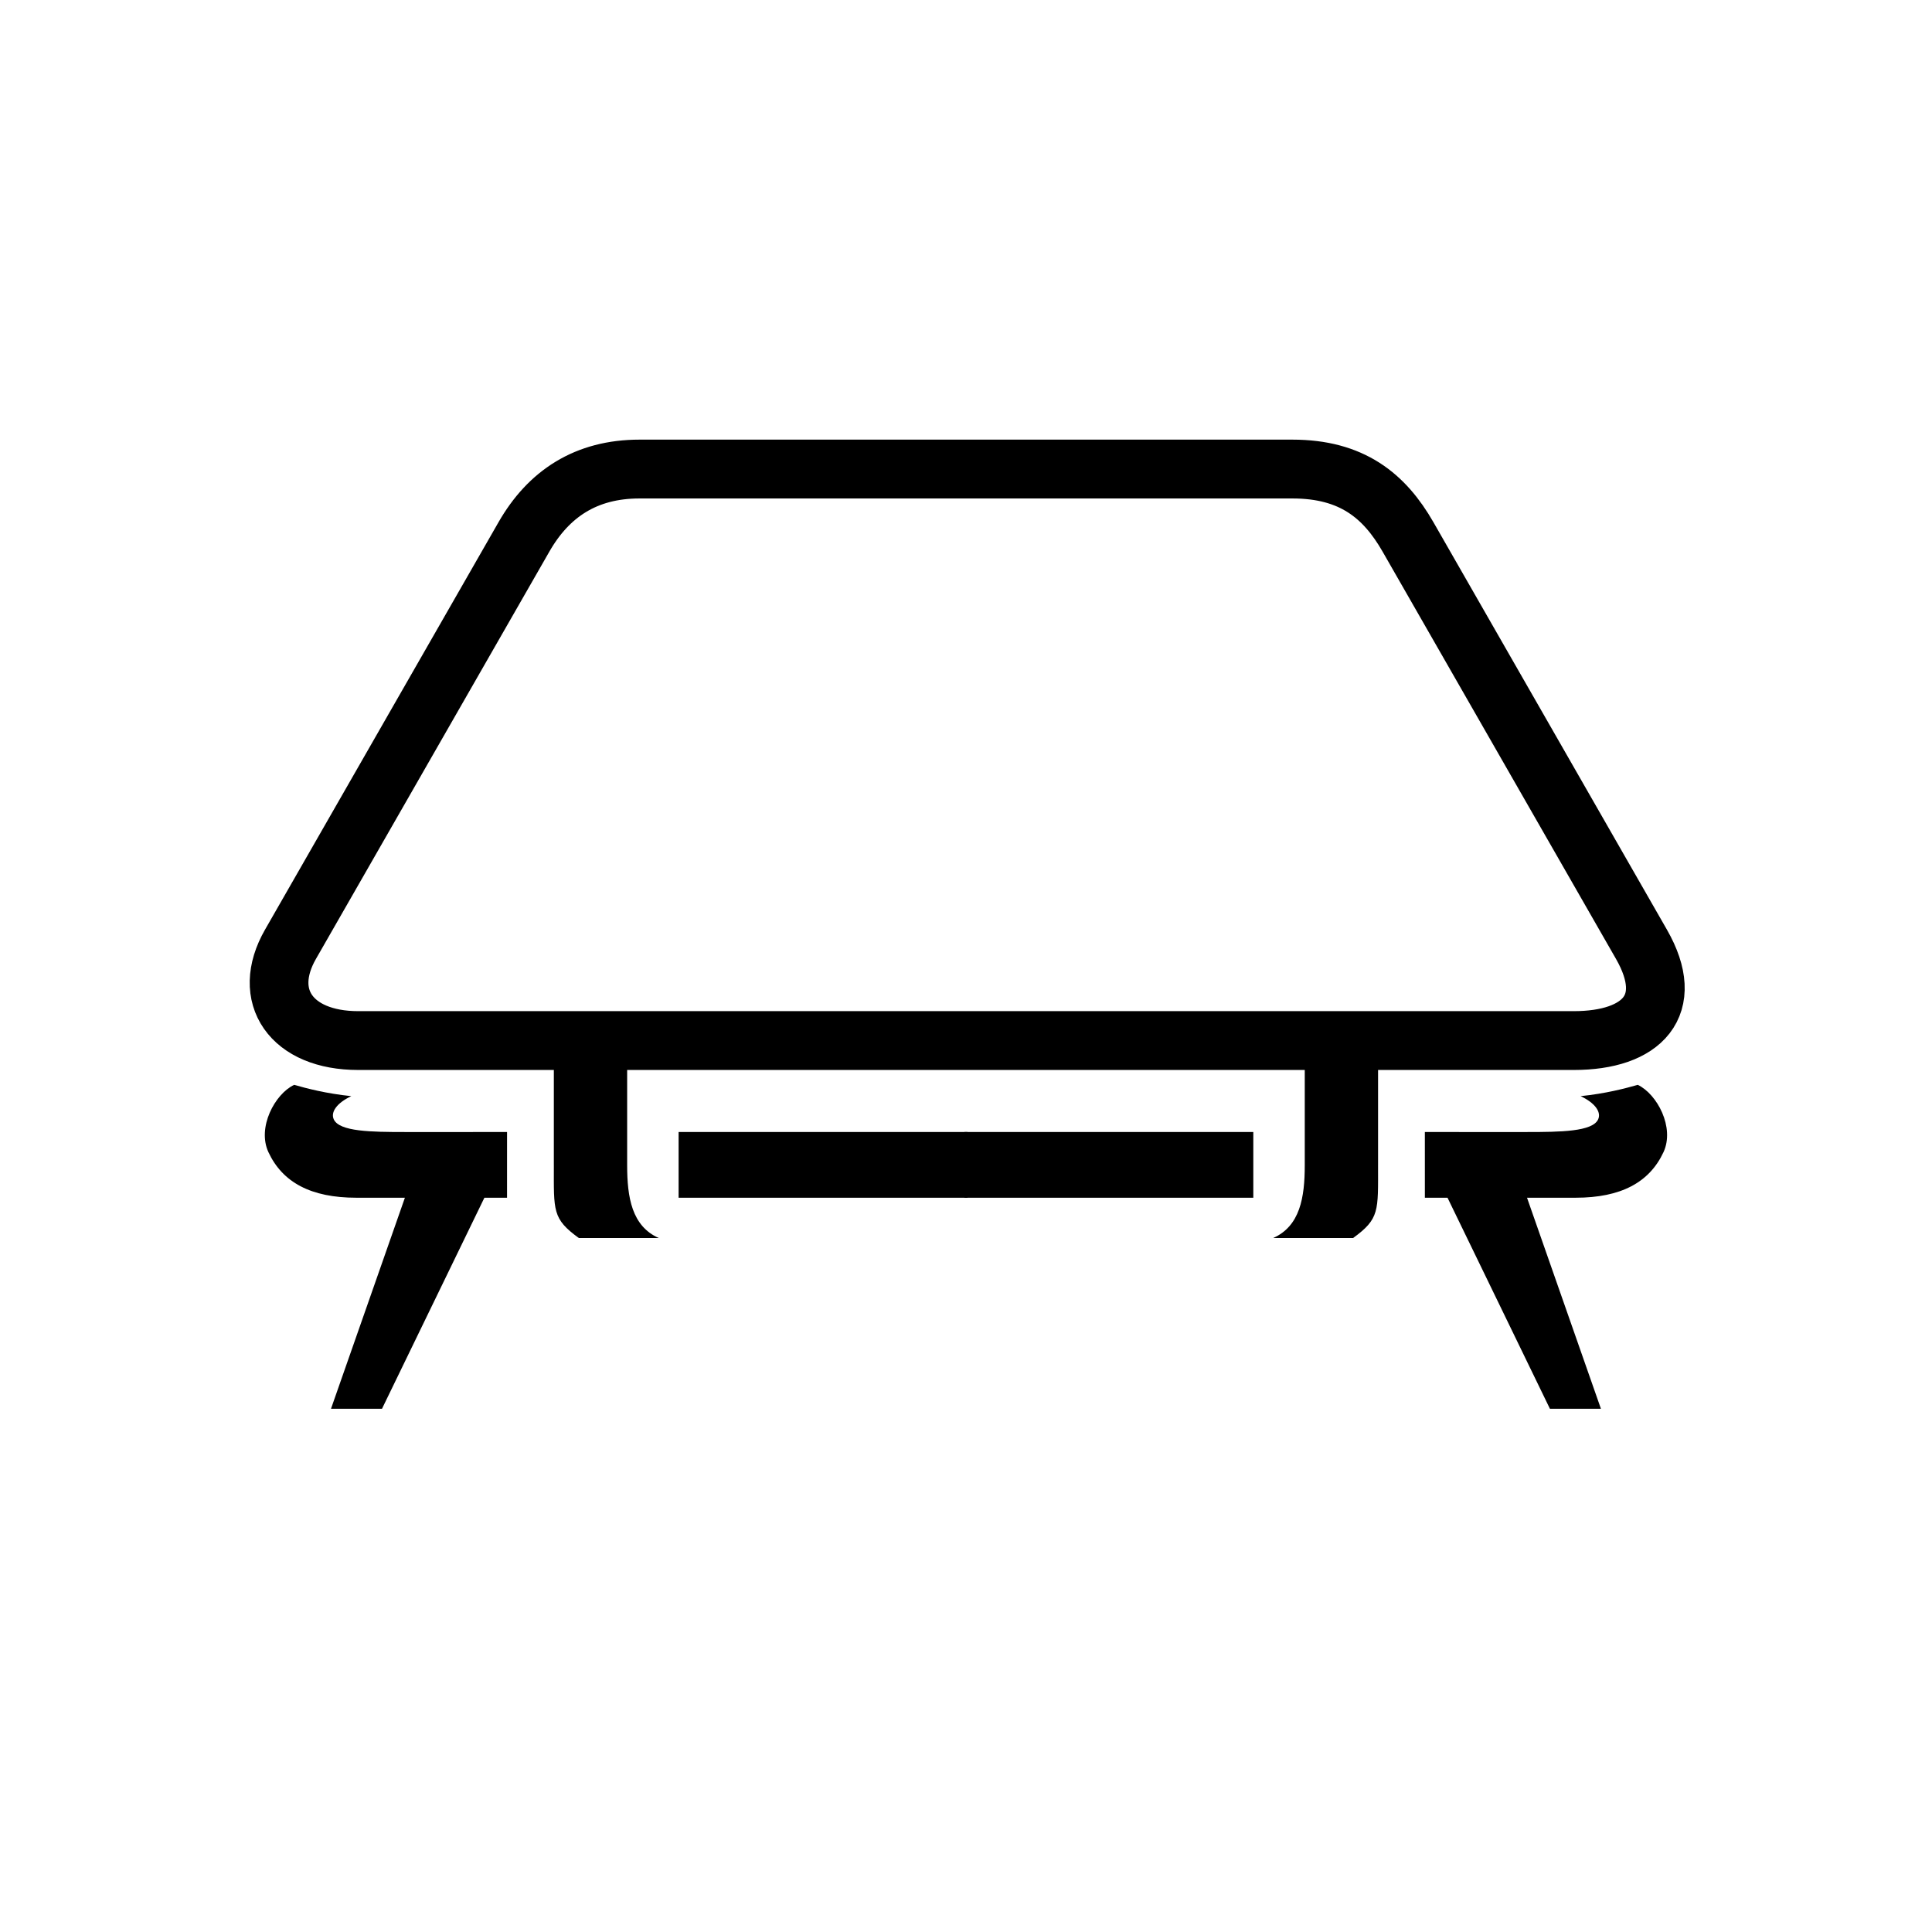
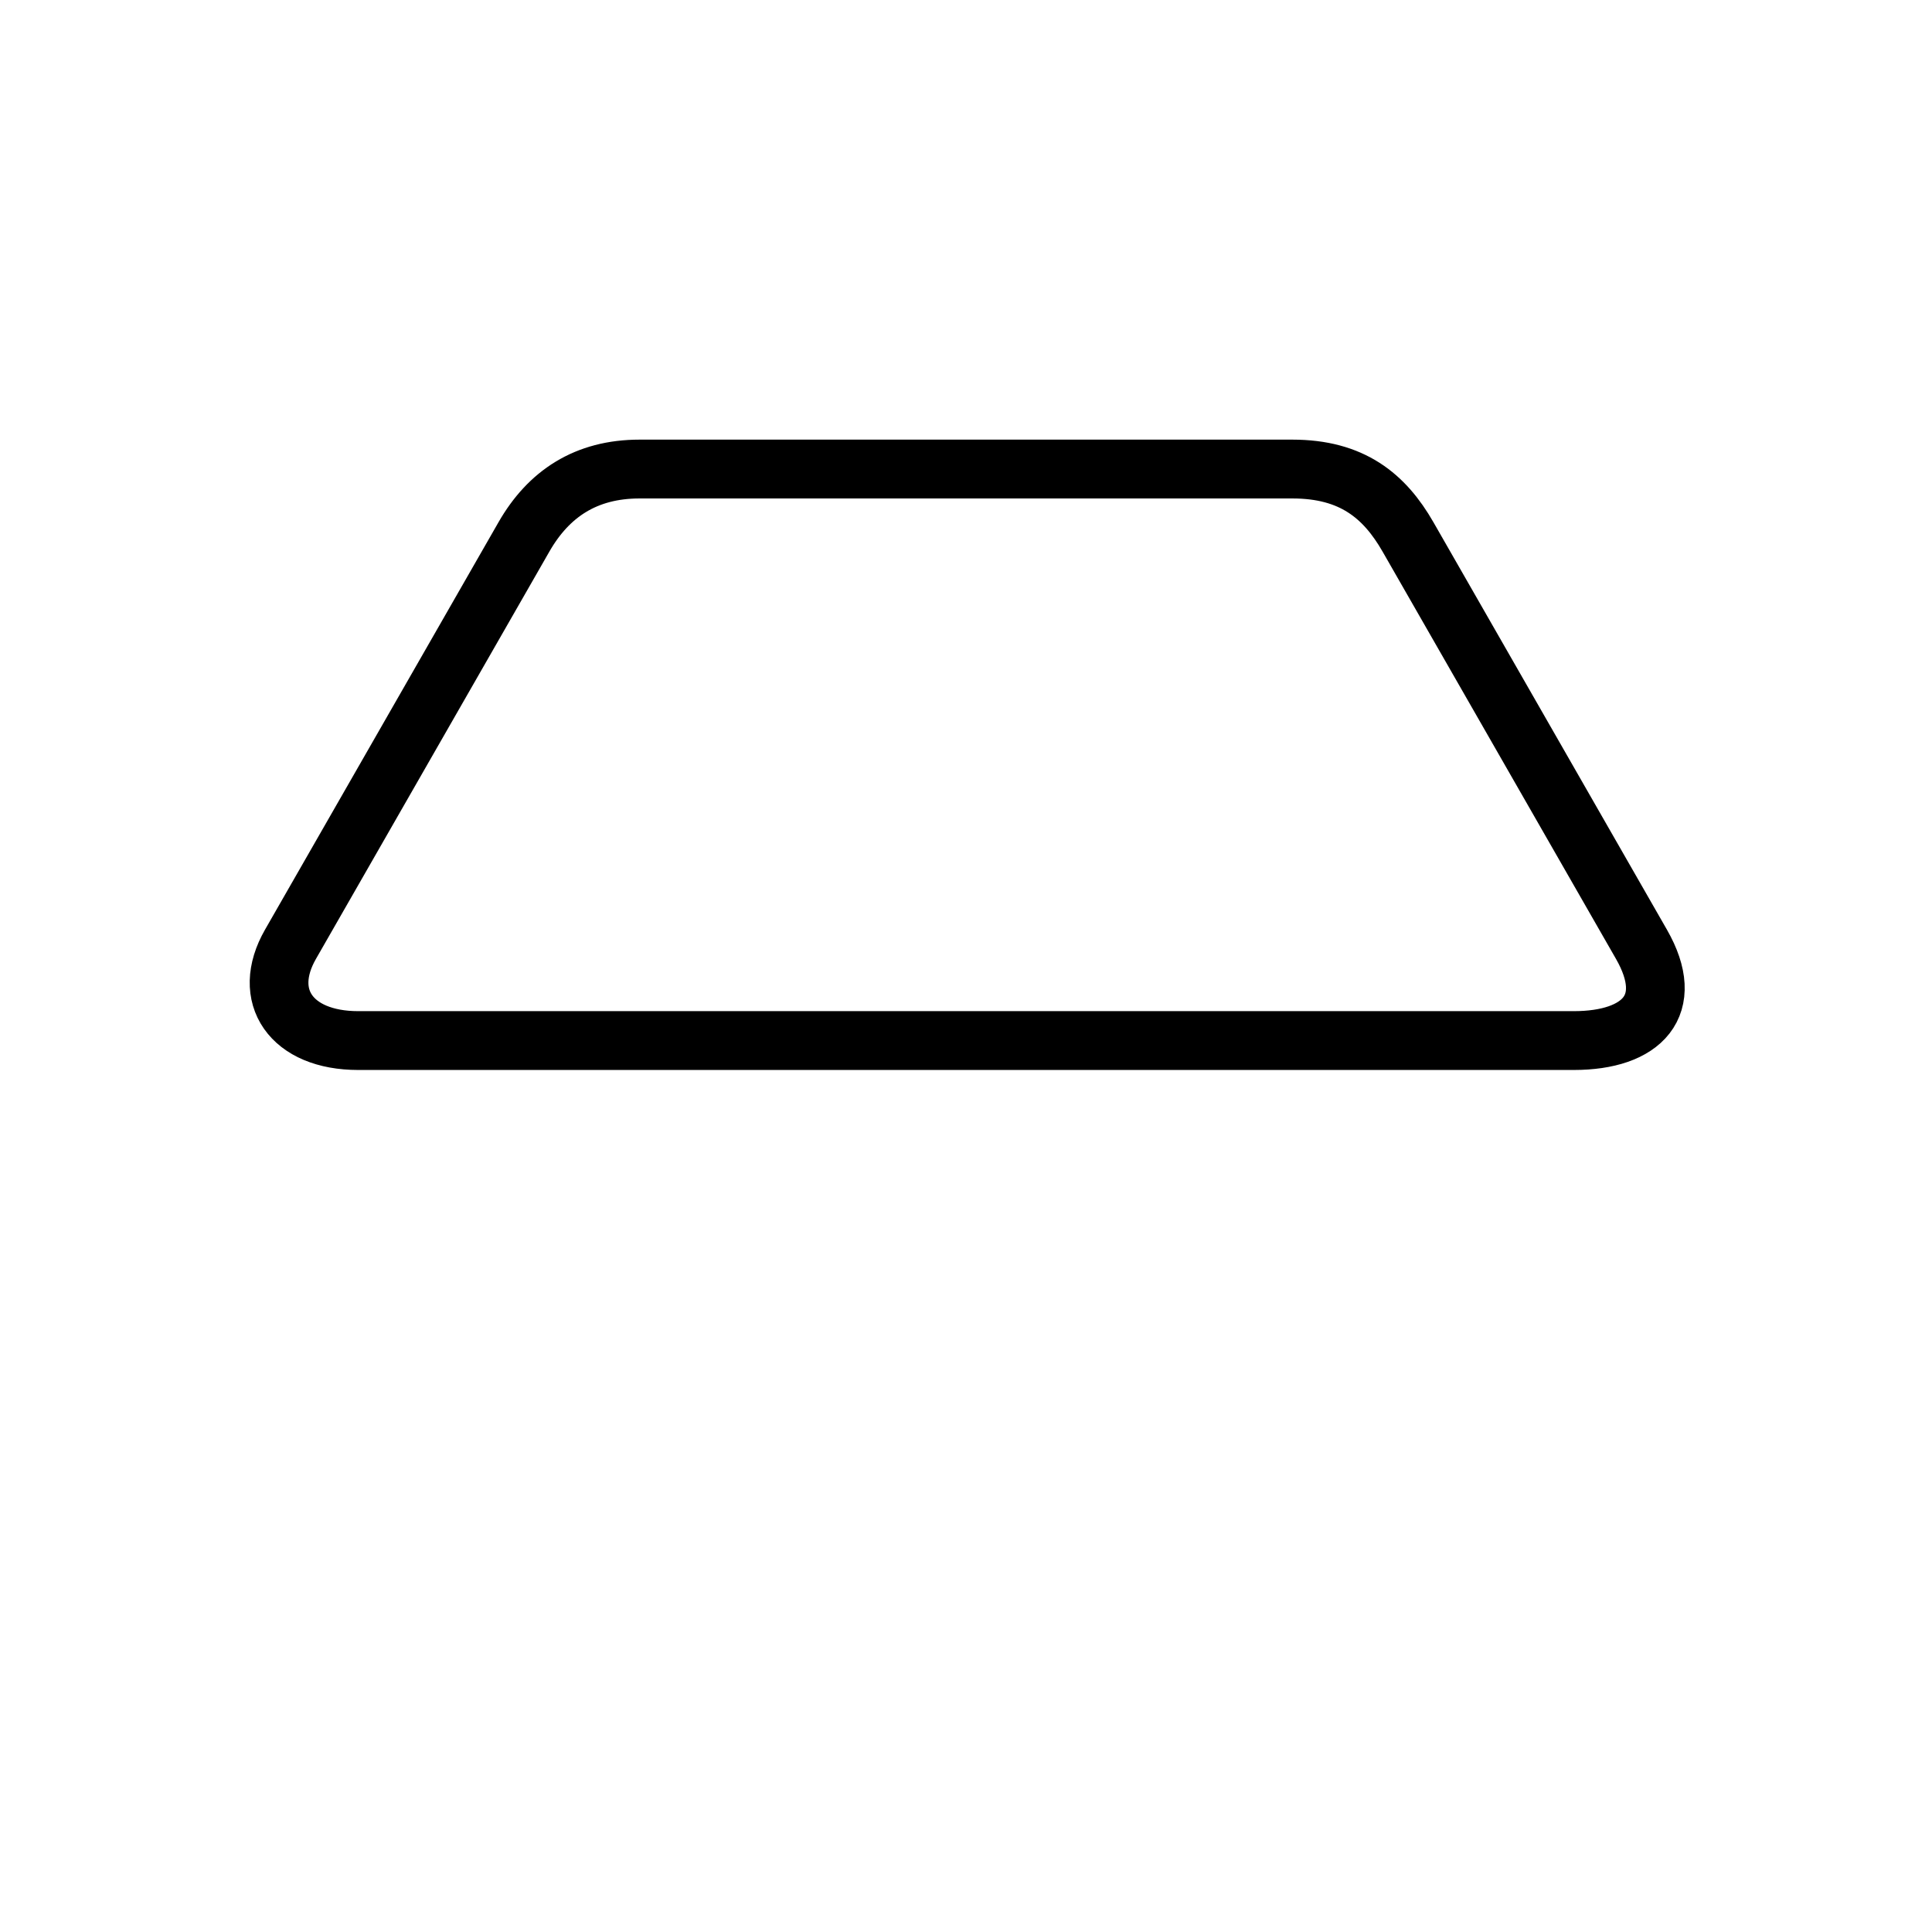
<svg xmlns="http://www.w3.org/2000/svg" xmlns:xlink="http://www.w3.org/1999/xlink" id="SVGRoot" width="256" height="256" version="1.1" viewBox="0 0 256 256">
  <g transform="matrix(.952 0 0 .954 -142.15 -12.754)">
    <path d="m238.33 78.517h90.871c8.285 0 12.81 3.713 16.091 9.426l32.496 56.586c4.87 8.48 0.096 13.368-9.426 13.368h-169.19c-9.331 0-13.563-6.164-9.426-13.368l32.496-56.586c3.434-5.981 8.621-9.426 16.091-9.426z" fill="none" stroke="#000" stroke-linecap="round" stroke-linejoin="round" stroke-width="8.171" style="paint-order:markers fill stroke" />
-     <path id="rect866" d="m323.76 170.6h-40.205v9.126h40.205zm23.879 9.126h3.152l14.252 29.31h7.099l-10.286-29.31h6.764c6.307 0 10.269-2.125 12.23-6.324 1.599-3.424-0.886-8.08-3.579-9.355-1.728 0.493-4.46 1.212-7.954 1.571 1.999 0.935 2.915 2.214 2.434 3.235-0.796 1.69-5.203 1.748-9.895 1.748l-14.218-2.8e-4m-6.512 4.617v-14.186l-10.204-5e-5v14.186c0 4.476-0.654 8.447-4.399 10.106h11.124c3.697-2.676 3.478-3.754 3.478-10.106z" color="#000000" color-rendering="auto" dominant-baseline="auto" fill-rule="evenodd" image-rendering="auto" shape-rendering="auto" solid-color="#000000" stroke-width=".908" style="font-feature-settings:normal;font-variant-alternates:normal;font-variant-caps:normal;font-variant-ligatures:normal;font-variant-numeric:normal;font-variant-position:normal;isolation:auto;mix-blend-mode:normal;paint-order:markers fill stroke;shape-padding:0;text-decoration-color:#000000;text-decoration-line:none;text-decoration-style:solid;text-indent:0;text-orientation:mixed;text-transform:none;white-space:normal" />
    <use transform="matrix(-1,0,0,1,567.53,0)" width="100%" height="100%" stroke-width=".908" xlink:href="#rect866" />
  </g>
  <path d="m195.78 156.14 10.804 45.696" fill-opacity="0" style="paint-order:markers fill stroke" />
</svg>